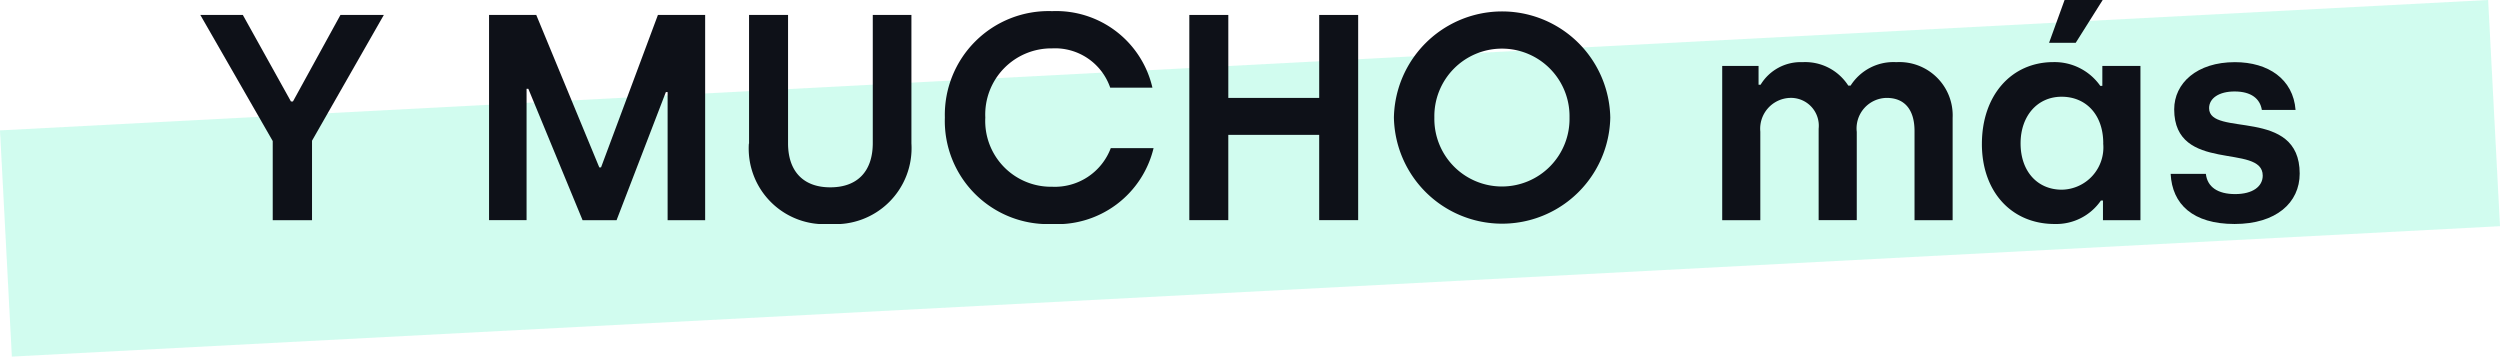
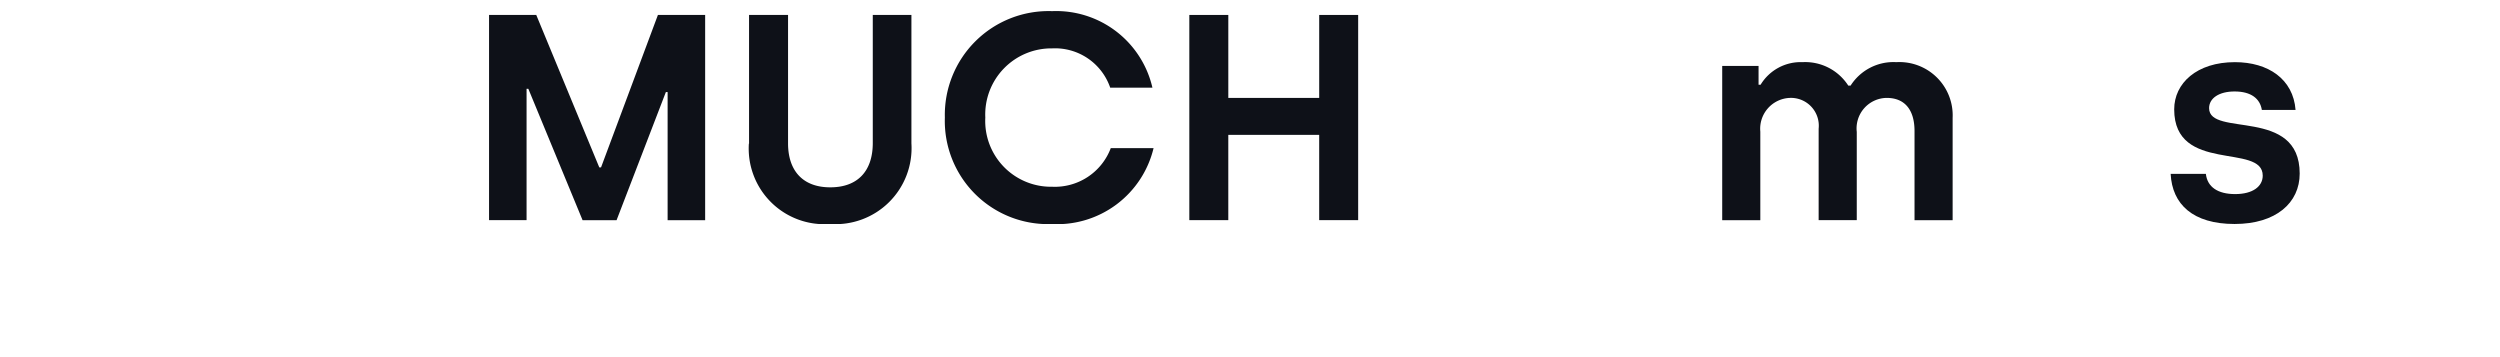
<svg xmlns="http://www.w3.org/2000/svg" width="187.634" height="26.764">
  <defs>
    <clipPath id="a">
      <path data-name="Rectángulo 1233" fill="none" d="M0 0h157.564v16.811H0z" />
    </clipPath>
  </defs>
  <g data-name="Grupo 2580">
-     <path data-name="Rectángulo 1226" fill="#37f2b9" opacity=".229" d="M0 9.786 186.744-.001l.89 16.977L.89 26.763z" />
    <g data-name="Grupo 2611">
-       <path data-name="Trazado 5838" d="m25.552 1.122-3.564 6.491h-.153l-3.61-6.491h-3.19l5.434 9.462v5.941h2.949v-5.964l5.39-9.439Z" fill="#0e1118" />
      <path data-name="Trazado 5839" d="M49.379 1.122 45.11 12.564h-.132l-4.73-11.442h-3.543v15.4h2.816V6.667h.133l4.07 9.858h2.552l3.7-9.616h.131v9.616h2.817V1.122Z" fill="#0e1118" />
      <g data-name="Grupo 2610">
        <g data-name="Grupo 2609" clip-path="url(#a)" fill="#0e1118" transform="translate(15.035)">
          <path data-name="Trazado 5840" d="M41.184 10.781V1.122h2.927v9.638c0 2.046 1.1 3.3 3.168 3.3 2.091 0 3.191-1.254 3.191-3.323V1.122h2.9v9.638a5.706 5.706 0 0 1-6.1 6.051 5.679 5.679 0 0 1-6.1-6.03" />
          <path data-name="Trazado 5841" d="M55.88 8.823A7.788 7.788 0 0 1 63.933.836a7.413 7.413 0 0 1 7.525 5.743H68.29a4.378 4.378 0 0 0-4.357-2.948 4.962 4.962 0 0 0-5.017 5.192 4.937 4.937 0 0 0 5.017 5.193 4.486 4.486 0 0 0 4.4-2.9h3.212a7.448 7.448 0 0 1-7.635 5.7 7.744 7.744 0 0 1-8.03-7.993" />
          <path data-name="Trazado 5842" d="M74.228 1.122h2.926v6.227h6.822V1.122H86.9v15.4h-2.925v-6.4h-6.822v6.4h-2.925Z" />
-           <path data-name="Trazado 5843" d="M89.583 8.823a8.121 8.121 0 0 1 16.239 0 8.121 8.121 0 0 1-16.239 0m13.18 0a5.073 5.073 0 1 0-10.144 0 5.073 5.073 0 1 0 10.144 0" />
          <path data-name="Trazado 5844" d="M114.223 4.951h2.728v1.408h.154a3.513 3.513 0 0 1 3.146-1.694 3.839 3.839 0 0 1 3.433 1.76h.176a3.809 3.809 0 0 1 3.432-1.76 4 4 0 0 1 4.225 4.181v7.679h-2.86v-6.69c0-1.584-.726-2.487-2.09-2.487a2.29 2.29 0 0 0-2.245 2.552v6.624h-2.861V9.659a2.089 2.089 0 0 0-2.156-2.311 2.315 2.315 0 0 0-2.222 2.532v6.645h-2.86Z" />
-           <path data-name="Trazado 5845" d="M133.714 10.8c0-3.631 2.2-6.139 5.369-6.139a4.193 4.193 0 0 1 3.517 1.786h.153v-1.5h2.86v11.578H142.8V15.05h-.153a4.072 4.072 0 0 1-3.477 1.761c-3.234 0-5.457-2.421-5.457-6.007m9.109-.044c0-2.179-1.32-3.5-3.124-3.5-1.827 0-3.081 1.452-3.081 3.5 0 2.09 1.254 3.477 3.1 3.477a3.171 3.171 0 0 0 3.1-3.477M139.919 0h2.86l-2.024 3.213h-2Z" />
          <path data-name="Trazado 5846" d="M147.882 13.048h2.641c.11.99.9 1.519 2.2 1.519 1.32 0 2.068-.573 2.068-1.387 0-2.465-6.645-.132-6.645-4.973 0-1.958 1.694-3.542 4.554-3.542 2.509 0 4.379 1.275 4.555 3.586h-2.53c-.132-.836-.792-1.386-2.046-1.386-1.166 0-1.914.506-1.914 1.254 0 2.2 6.8-.111 6.8 4.908 0 2.2-1.783 3.784-4.885 3.784-3.125 0-4.687-1.475-4.8-3.763" />
        </g>
      </g>
    </g>
  </g>
</svg>